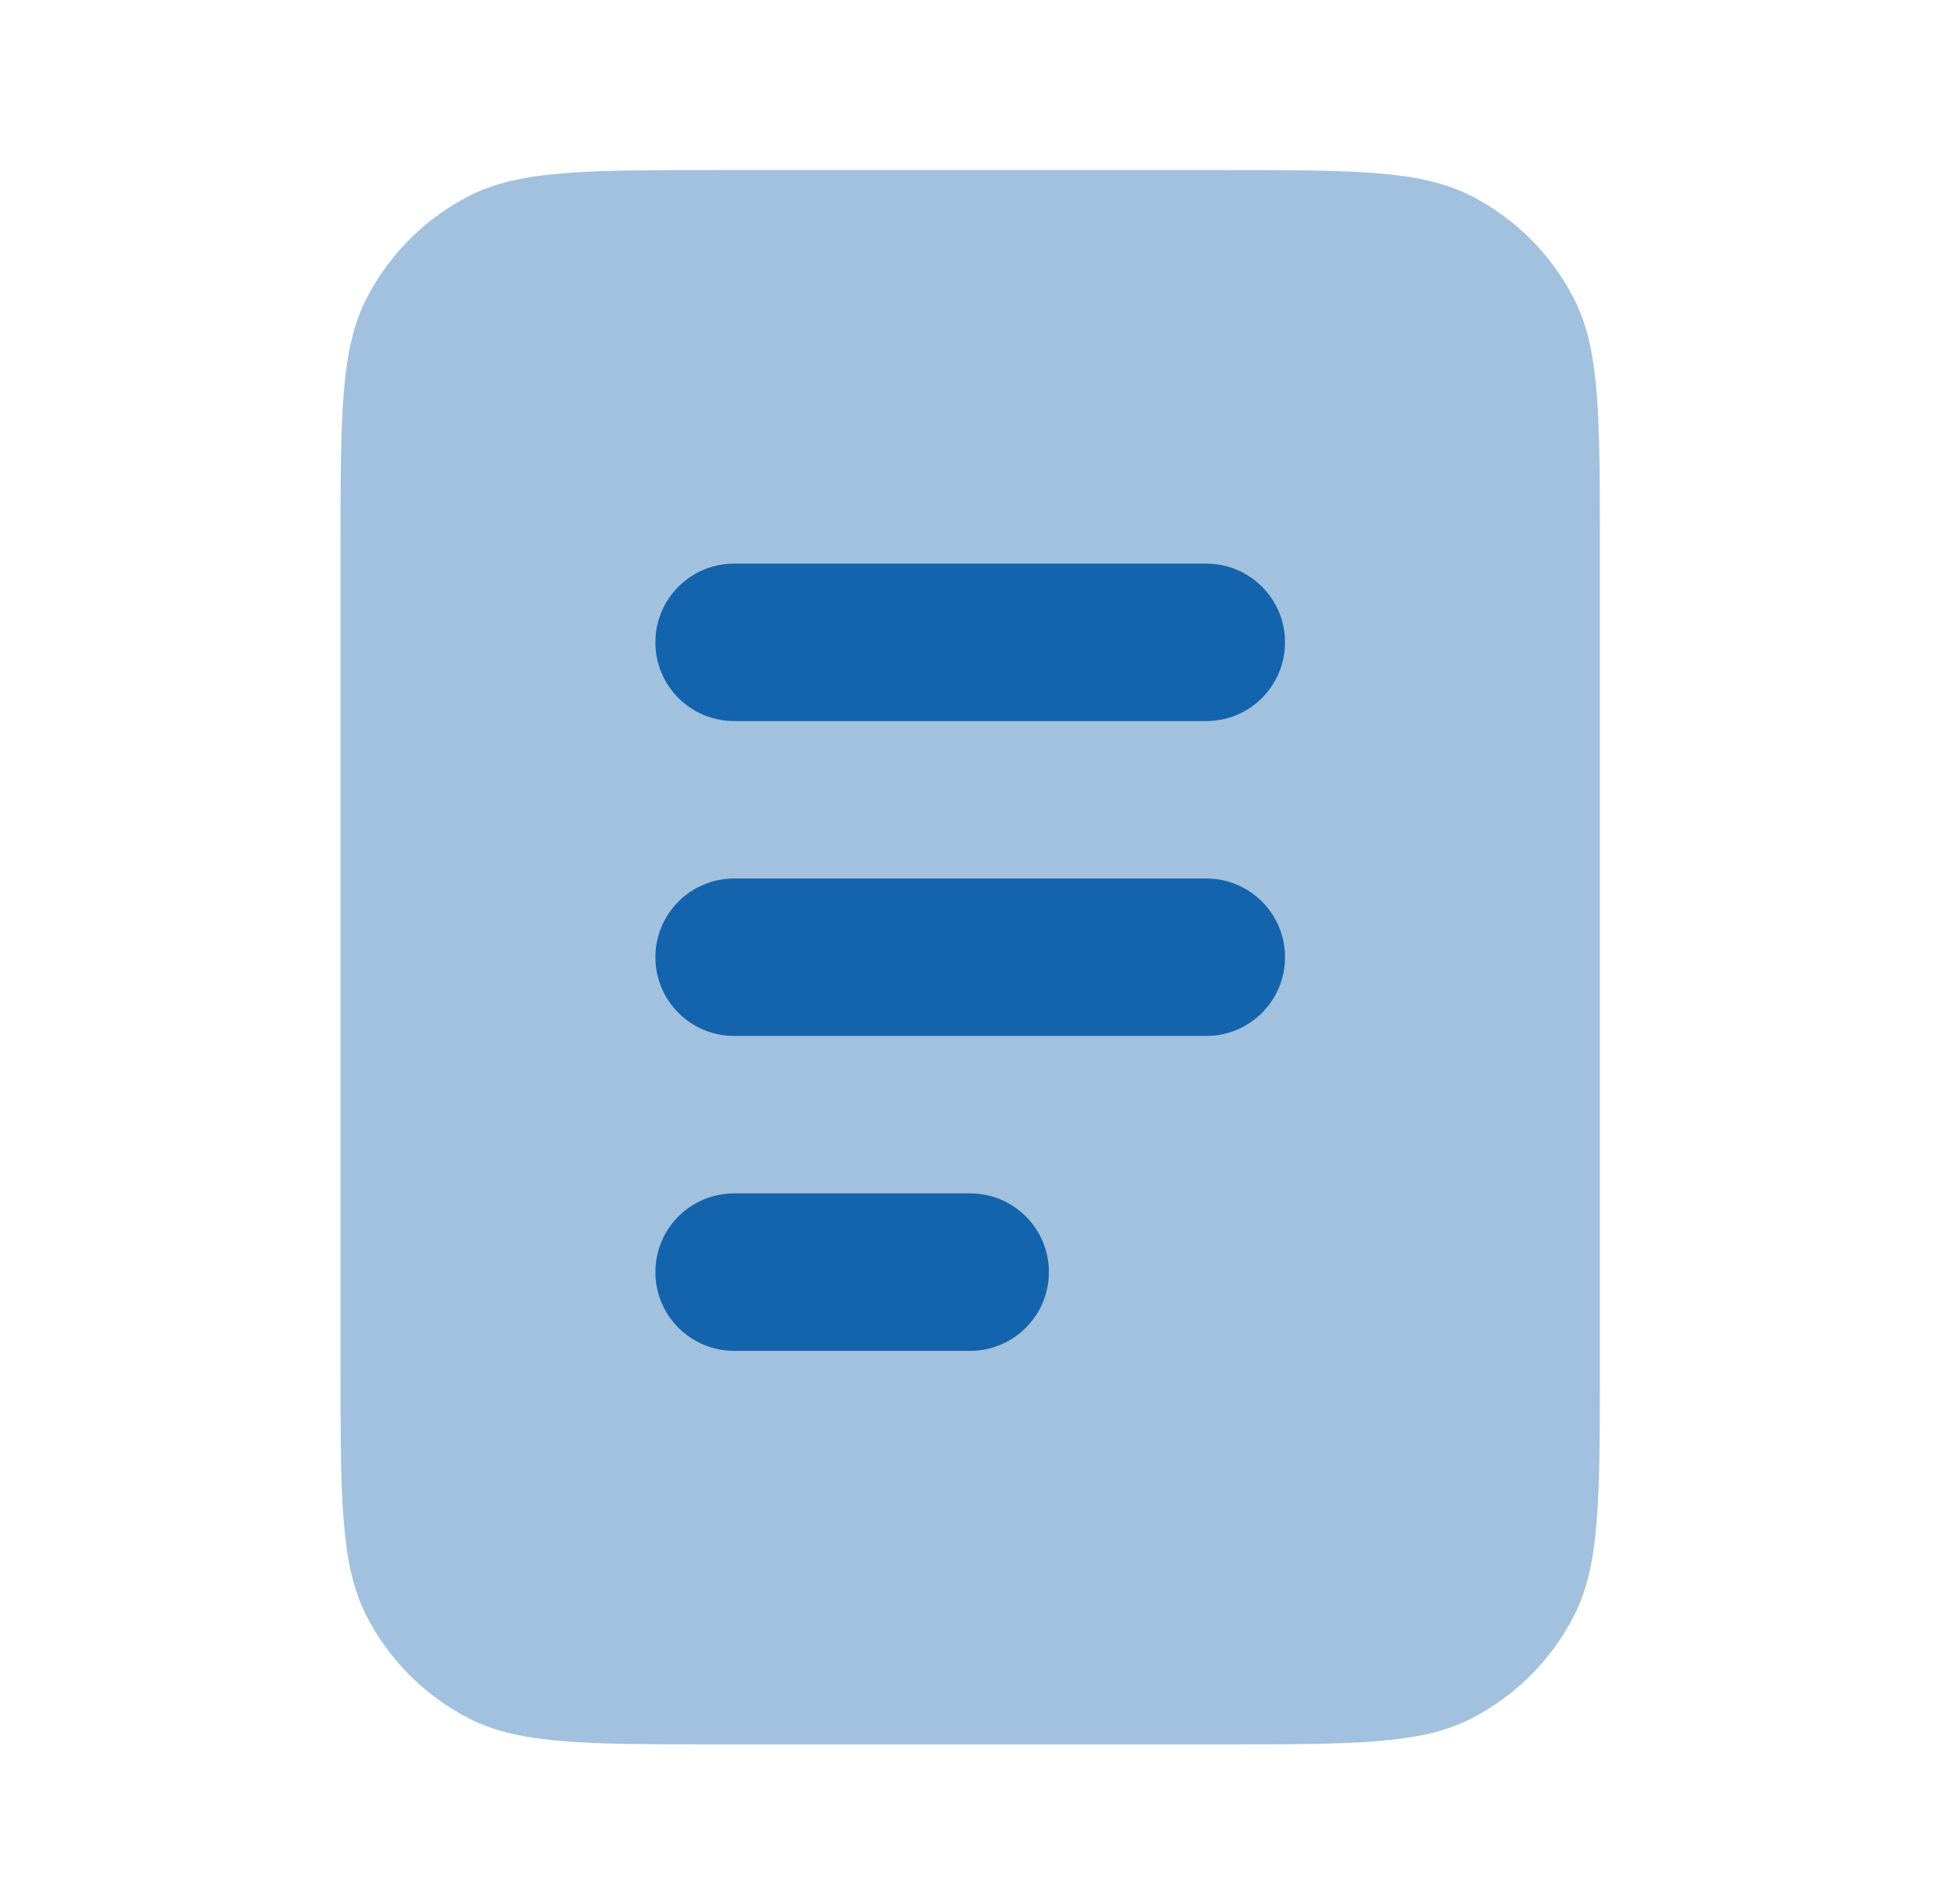
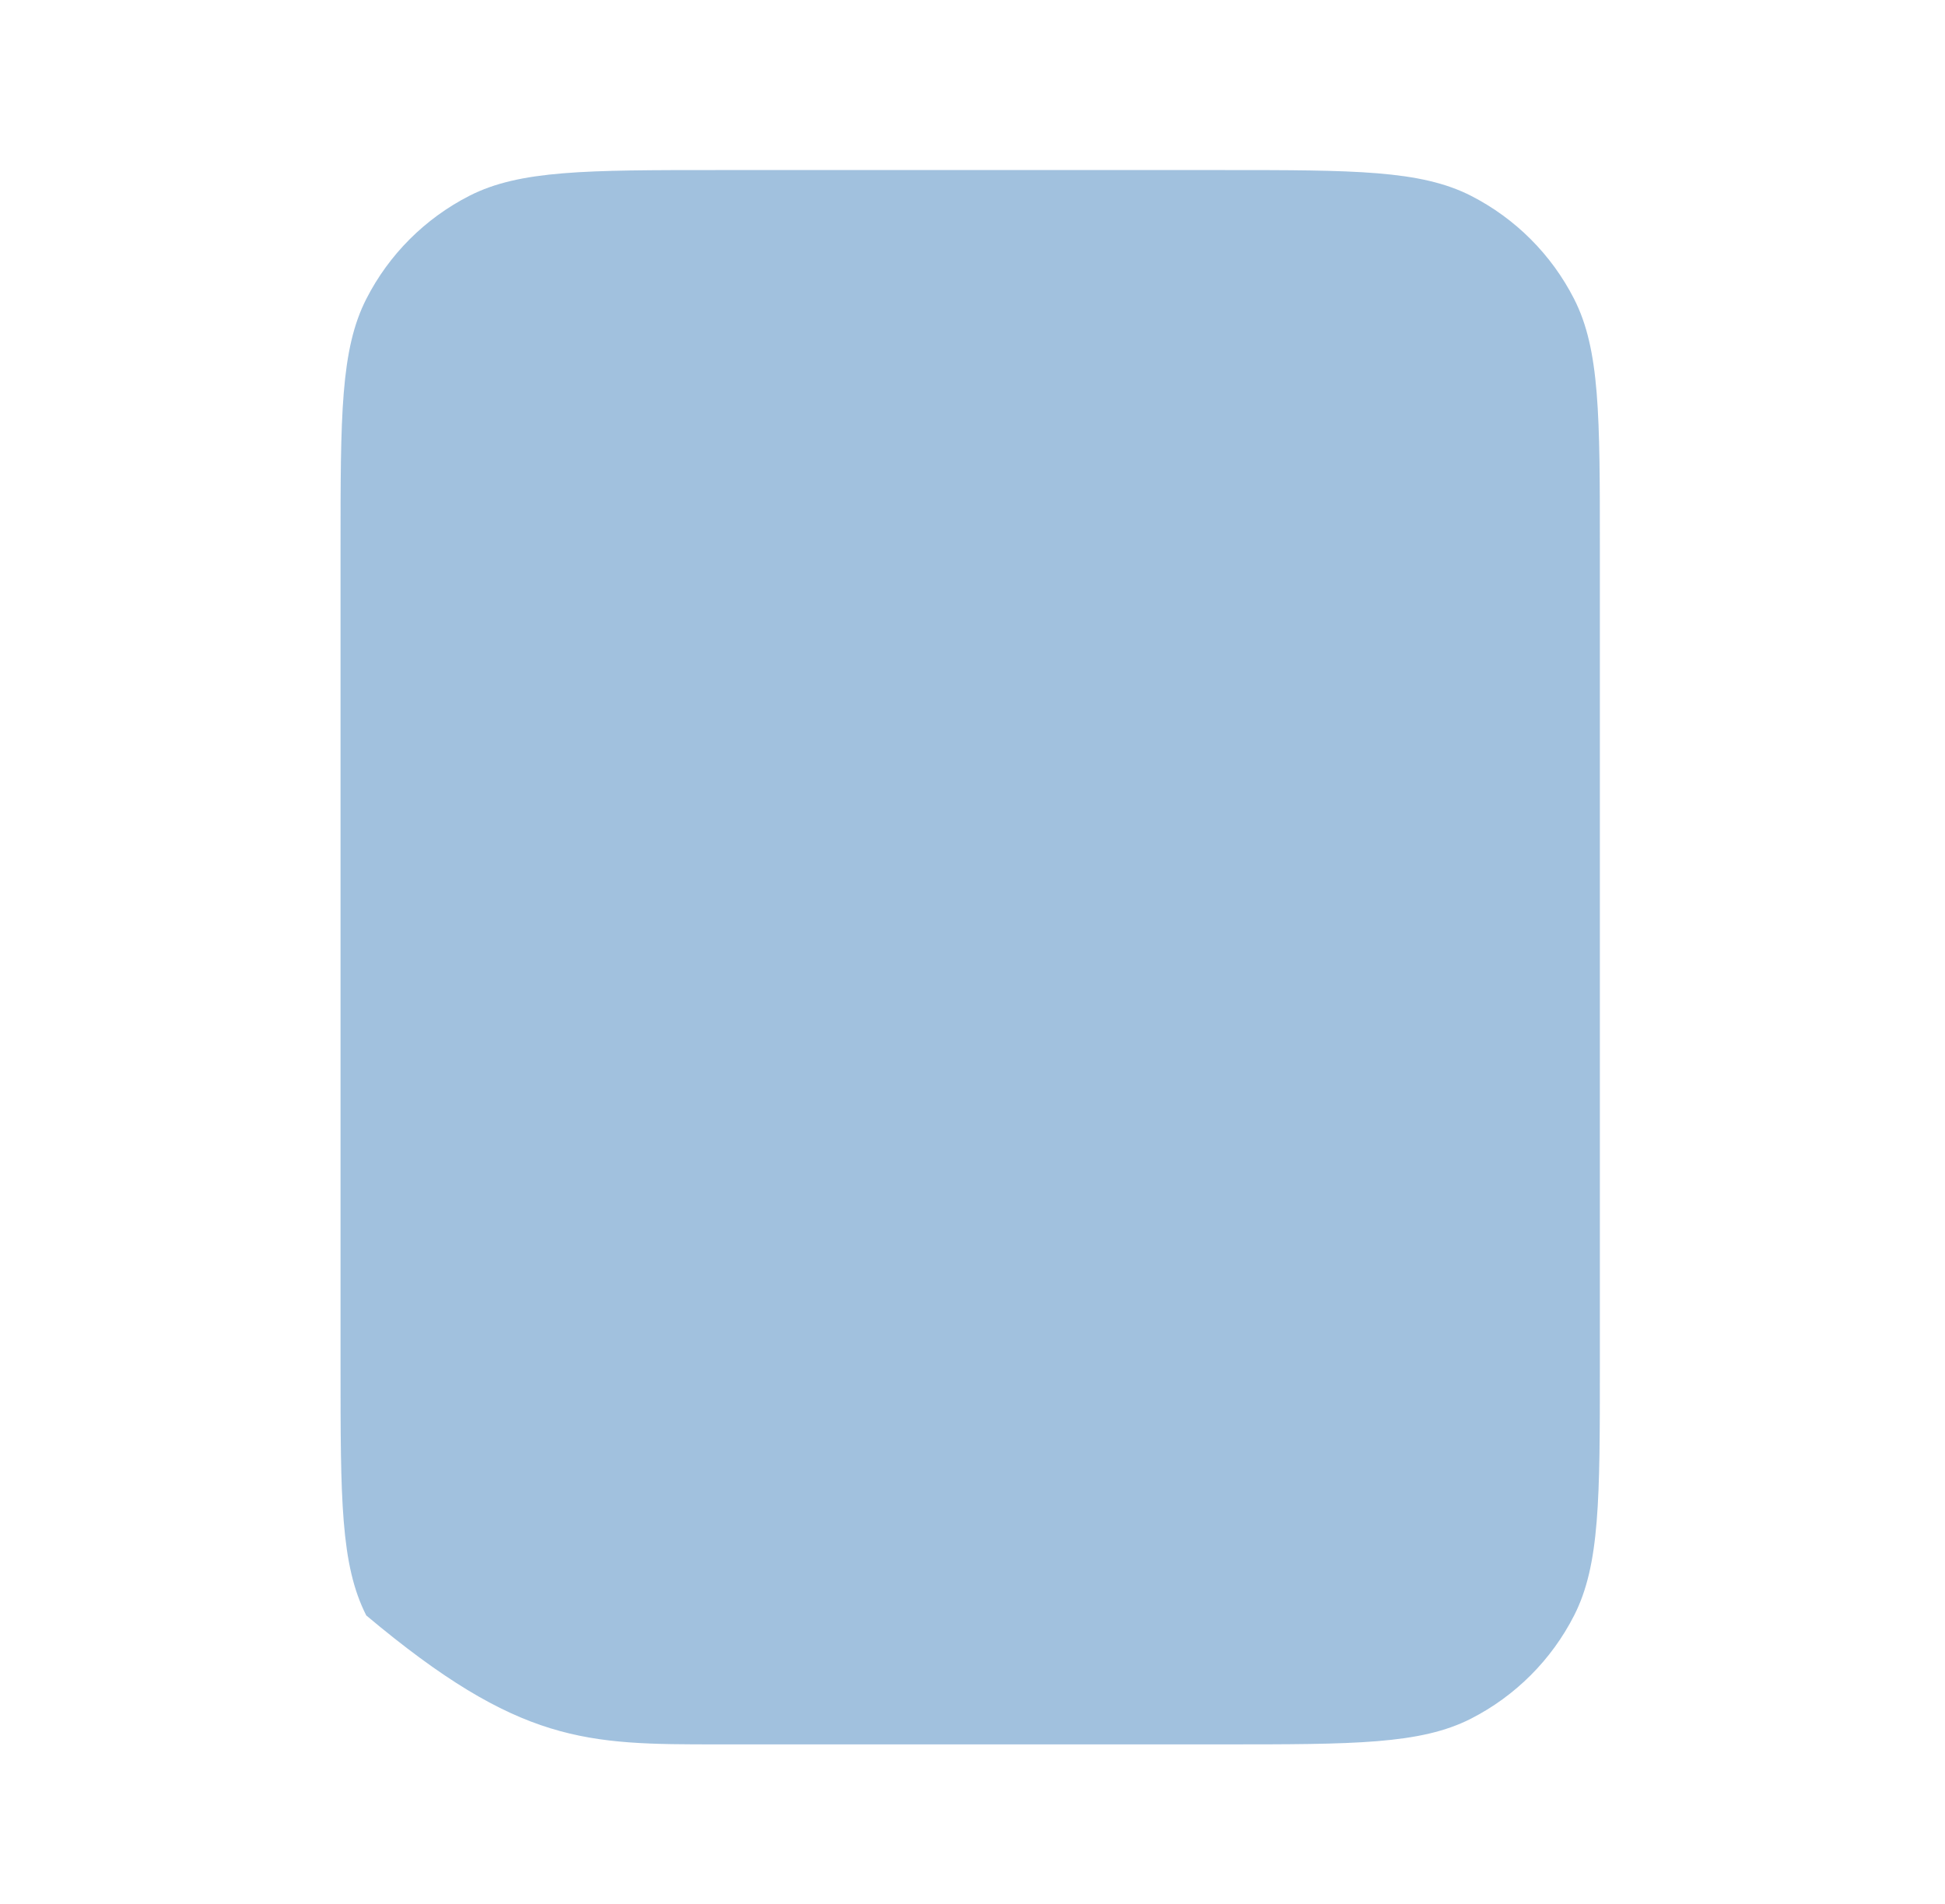
<svg xmlns="http://www.w3.org/2000/svg" width="47" height="46" viewBox="0 0 47 46" fill="none">
-   <path opacity="0.4" fill-rule="evenodd" clip-rule="evenodd" d="M8.851 7.224C8.229 8.445 8.229 10.042 8.229 13.238V33.018C8.229 36.214 8.229 37.811 8.851 39.032C9.398 40.106 10.271 40.978 11.344 41.526C12.565 42.147 14.163 42.147 17.358 42.147H29.531C32.726 42.147 34.324 42.147 35.545 41.526C36.618 40.978 37.491 40.106 38.038 39.032C38.66 37.811 38.66 36.214 38.66 33.018V13.238C38.66 10.042 38.66 8.445 38.038 7.224C37.491 6.15 36.618 5.278 35.545 4.73C34.324 4.109 32.726 4.109 29.531 4.109H17.358C14.163 4.109 12.565 4.109 11.344 4.73C10.271 5.278 9.398 6.15 8.851 7.224Z" fill="#1464AD" />
-   <path fill-rule="evenodd" clip-rule="evenodd" d="M17.739 13.618C16.688 13.618 15.837 14.47 15.837 15.52C15.837 16.571 16.688 17.422 17.739 17.422H29.15C30.201 17.422 31.052 16.571 31.052 15.52C31.052 14.47 30.201 13.618 29.15 13.618H17.739ZM17.739 21.226C16.688 21.226 15.837 22.078 15.837 23.128C15.837 24.178 16.688 25.03 17.739 25.03H29.15C30.201 25.03 31.052 24.178 31.052 23.128C31.052 22.078 30.201 21.226 29.15 21.226H17.739ZM17.739 28.834C16.688 28.834 15.837 29.685 15.837 30.736C15.837 31.786 16.688 32.638 17.739 32.638H23.445C24.495 32.638 25.346 31.786 25.346 30.736C25.346 29.685 24.495 28.834 23.445 28.834H17.739Z" fill="#1464AD" />
+   <path opacity="0.4" fill-rule="evenodd" clip-rule="evenodd" d="M8.851 7.224C8.229 8.445 8.229 10.042 8.229 13.238V33.018C8.229 36.214 8.229 37.811 8.851 39.032C12.565 42.147 14.163 42.147 17.358 42.147H29.531C32.726 42.147 34.324 42.147 35.545 41.526C36.618 40.978 37.491 40.106 38.038 39.032C38.66 37.811 38.66 36.214 38.66 33.018V13.238C38.66 10.042 38.66 8.445 38.038 7.224C37.491 6.15 36.618 5.278 35.545 4.73C34.324 4.109 32.726 4.109 29.531 4.109H17.358C14.163 4.109 12.565 4.109 11.344 4.73C10.271 5.278 9.398 6.15 8.851 7.224Z" fill="#1464AD" />
</svg>